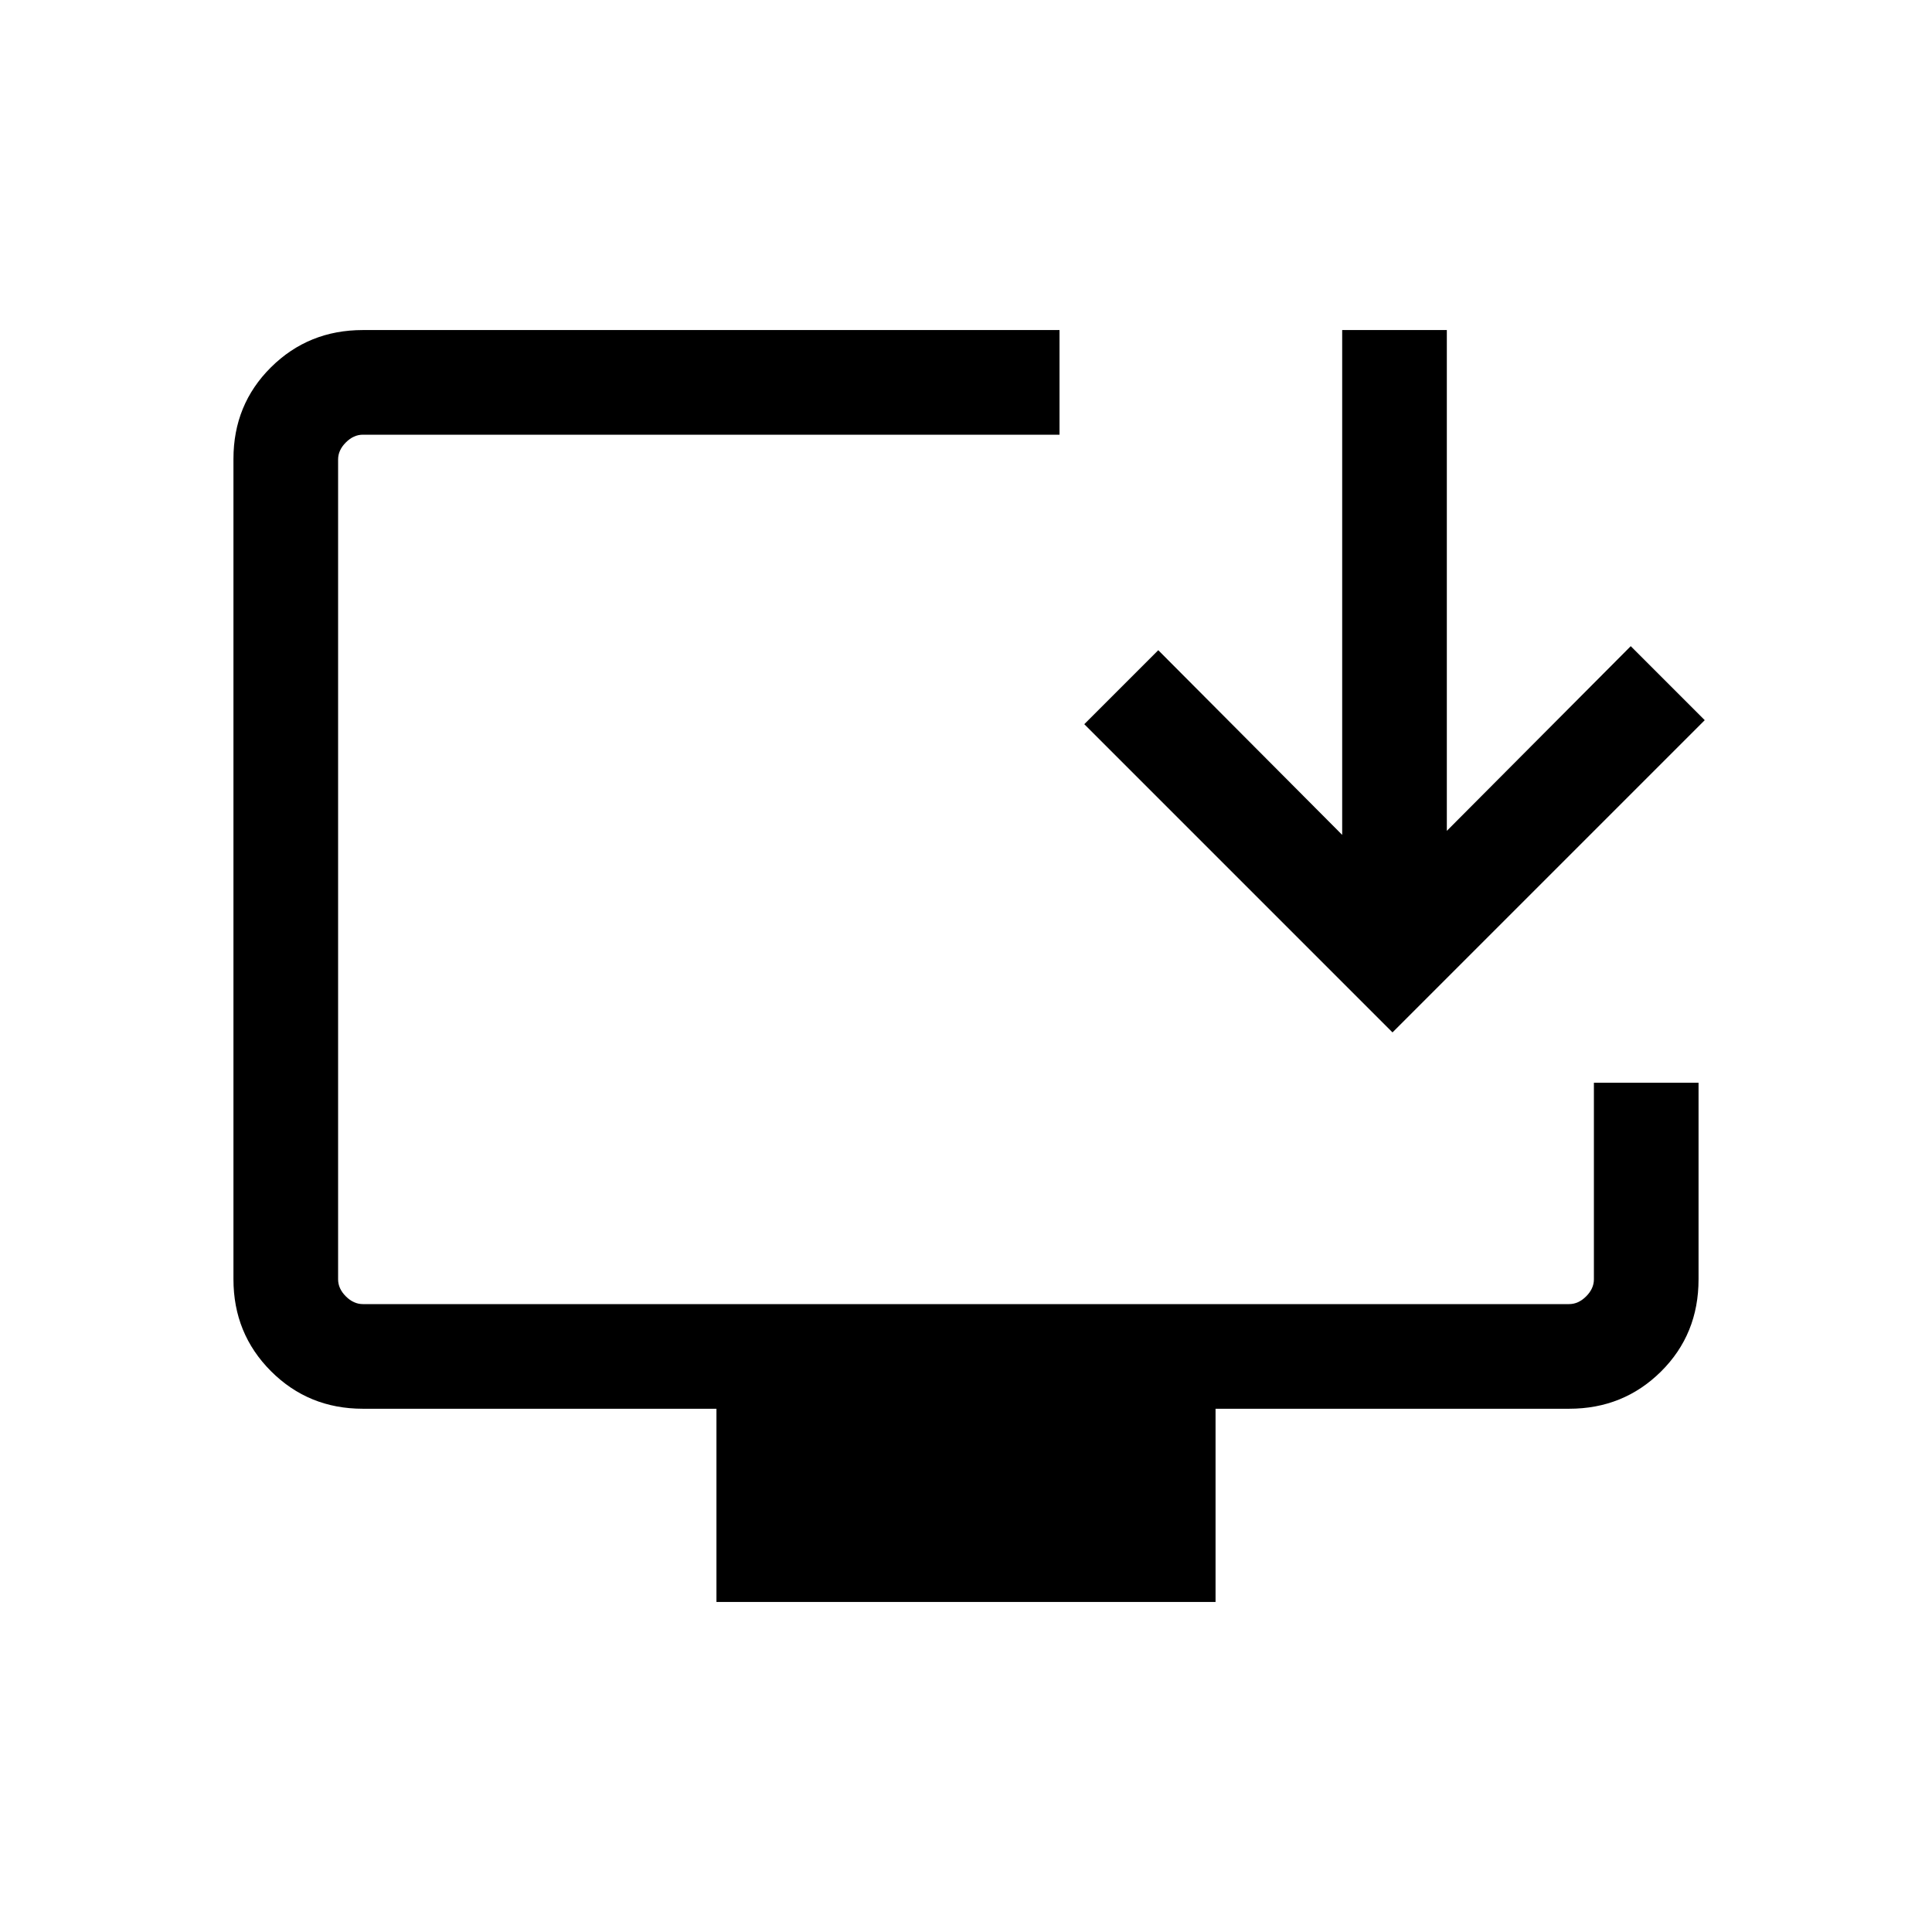
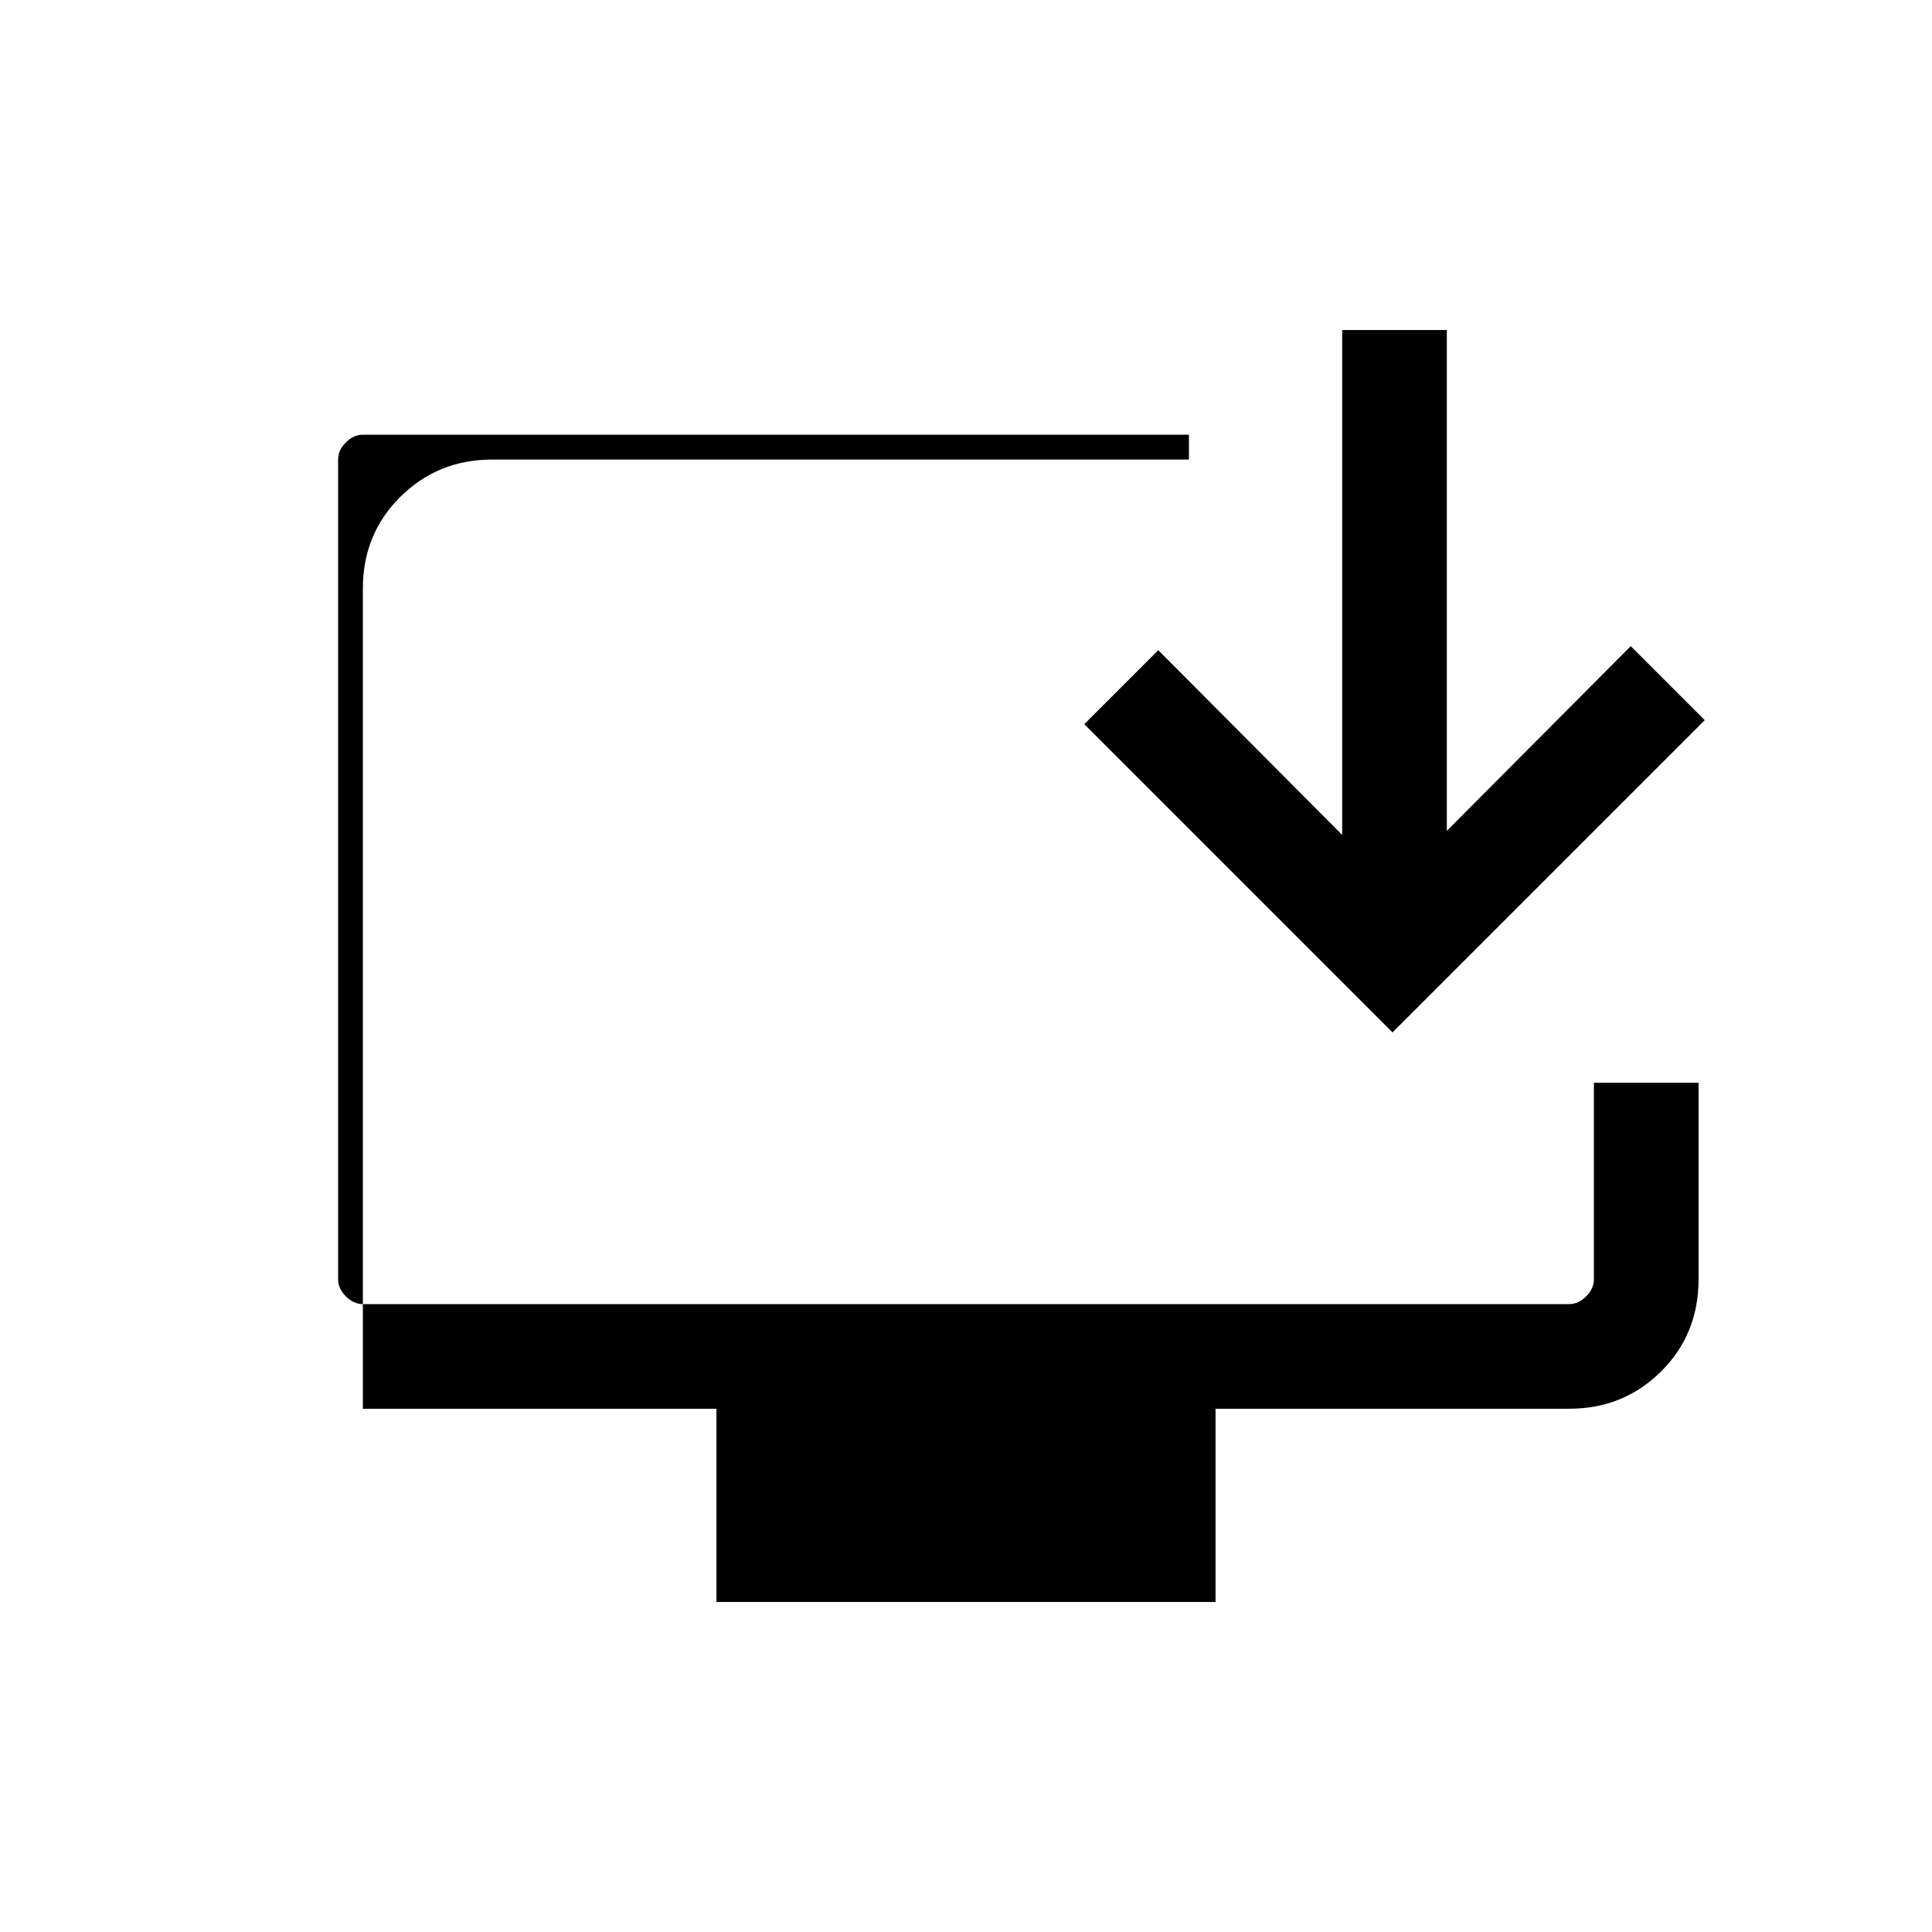
<svg xmlns="http://www.w3.org/2000/svg" height="20" viewBox="0 -960 960 960" width="20">
-   <path d="M356.001-164.001v-96H180.309q-27.008 0-45.658-18.662-18.65-18.662-18.65-45.686v-407.626q0-27.024 18.65-45.524t45.658-18.5h346.152V-744H180.309q-4.616 0-8.463 3.846-3.846 3.847-3.846 8.463v407.382q0 4.616 3.846 8.463 3.847 3.846 8.463 3.846h599.382q4.616 0 8.463-3.846 3.846-3.847 3.846-8.463v-97.69h51.999v97.69q0 27.308-18.65 45.808t-45.658 18.5H603.999v96H356.001Zm335.922-283L538.77-600.154l36.768-36.768 91.386 91.77v-250.847h51.998v248.847l91.385-91.77 36.769 36.768-155.153 155.153Z" />
+   <path d="M356.001-164.001v-96H180.309v-407.626q0-27.024 18.65-45.524t45.658-18.5h346.152V-744H180.309q-4.616 0-8.463 3.846-3.846 3.847-3.846 8.463v407.382q0 4.616 3.846 8.463 3.847 3.846 8.463 3.846h599.382q4.616 0 8.463-3.846 3.846-3.847 3.846-8.463v-97.69h51.999v97.69q0 27.308-18.65 45.808t-45.658 18.5H603.999v96H356.001Zm335.922-283L538.77-600.154l36.768-36.768 91.386 91.77v-250.847h51.998v248.847l91.385-91.77 36.769 36.768-155.153 155.153Z" />
</svg>